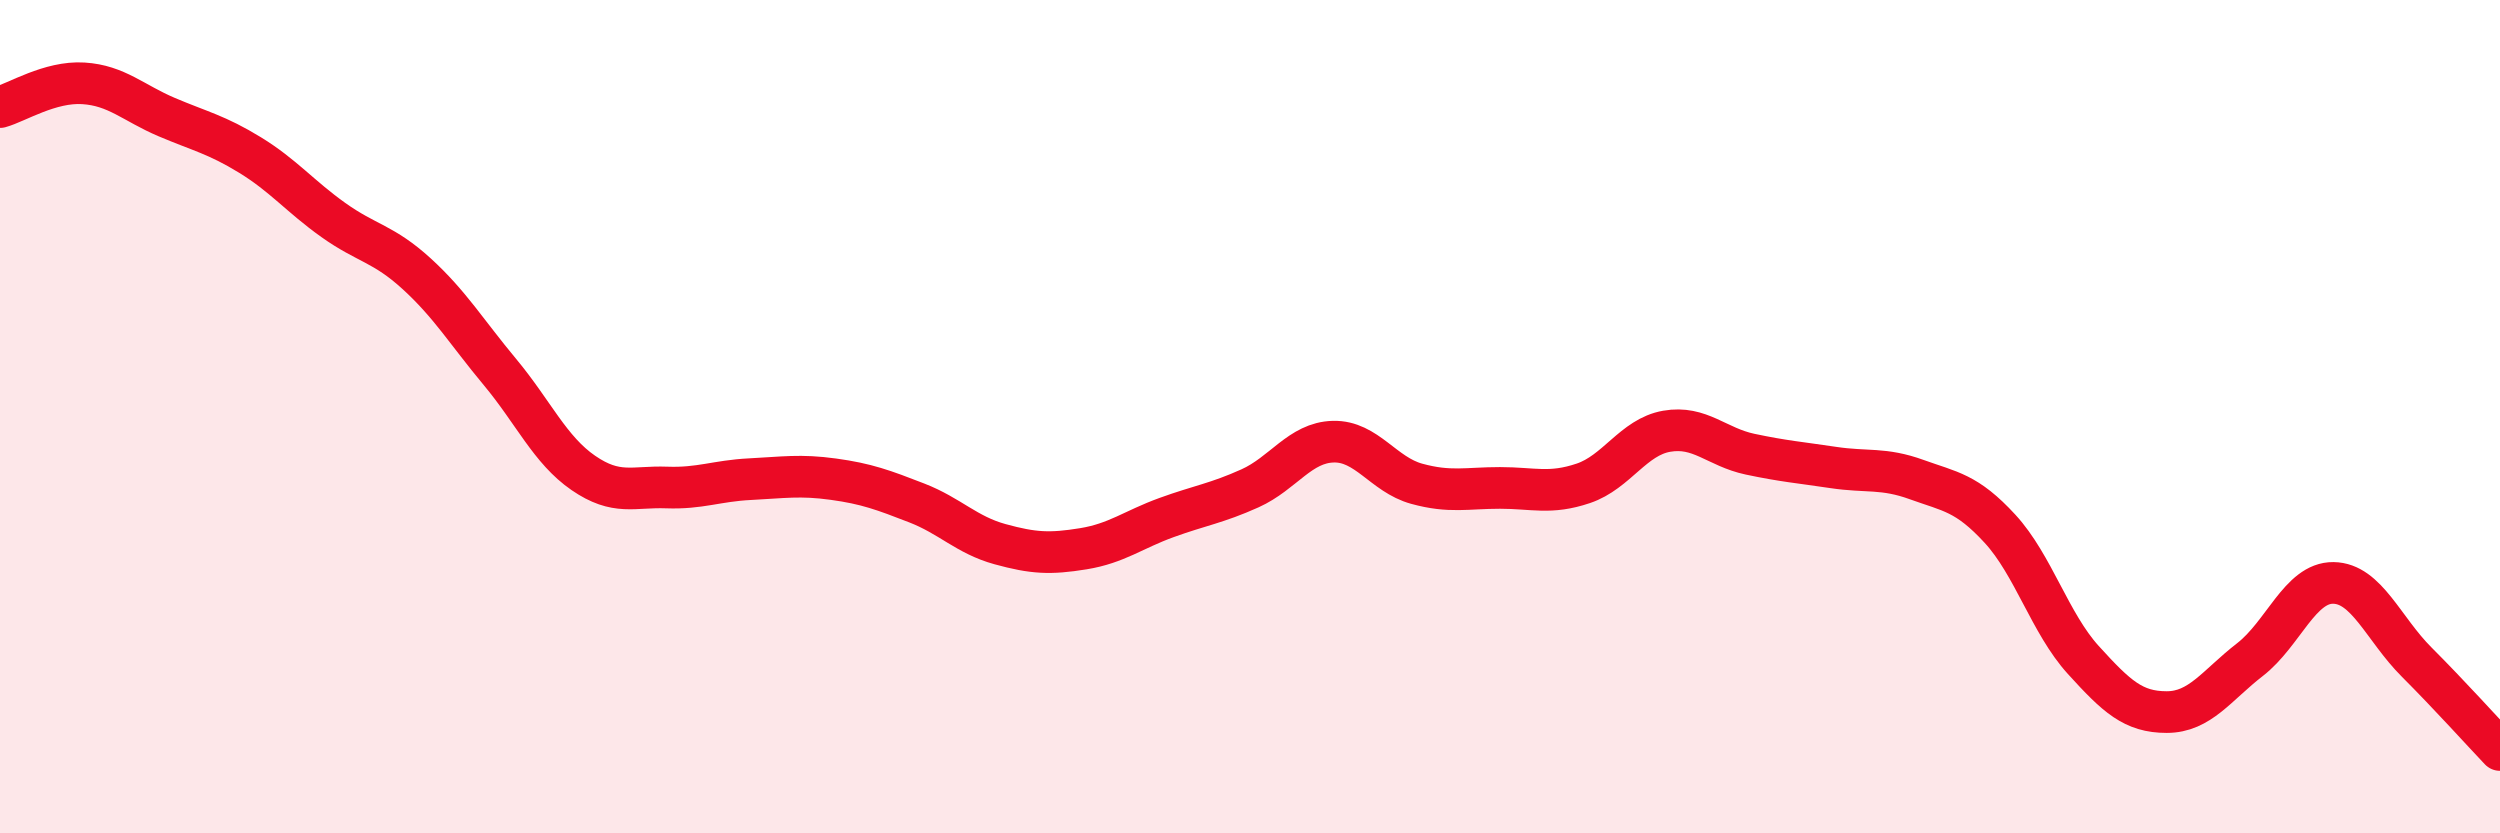
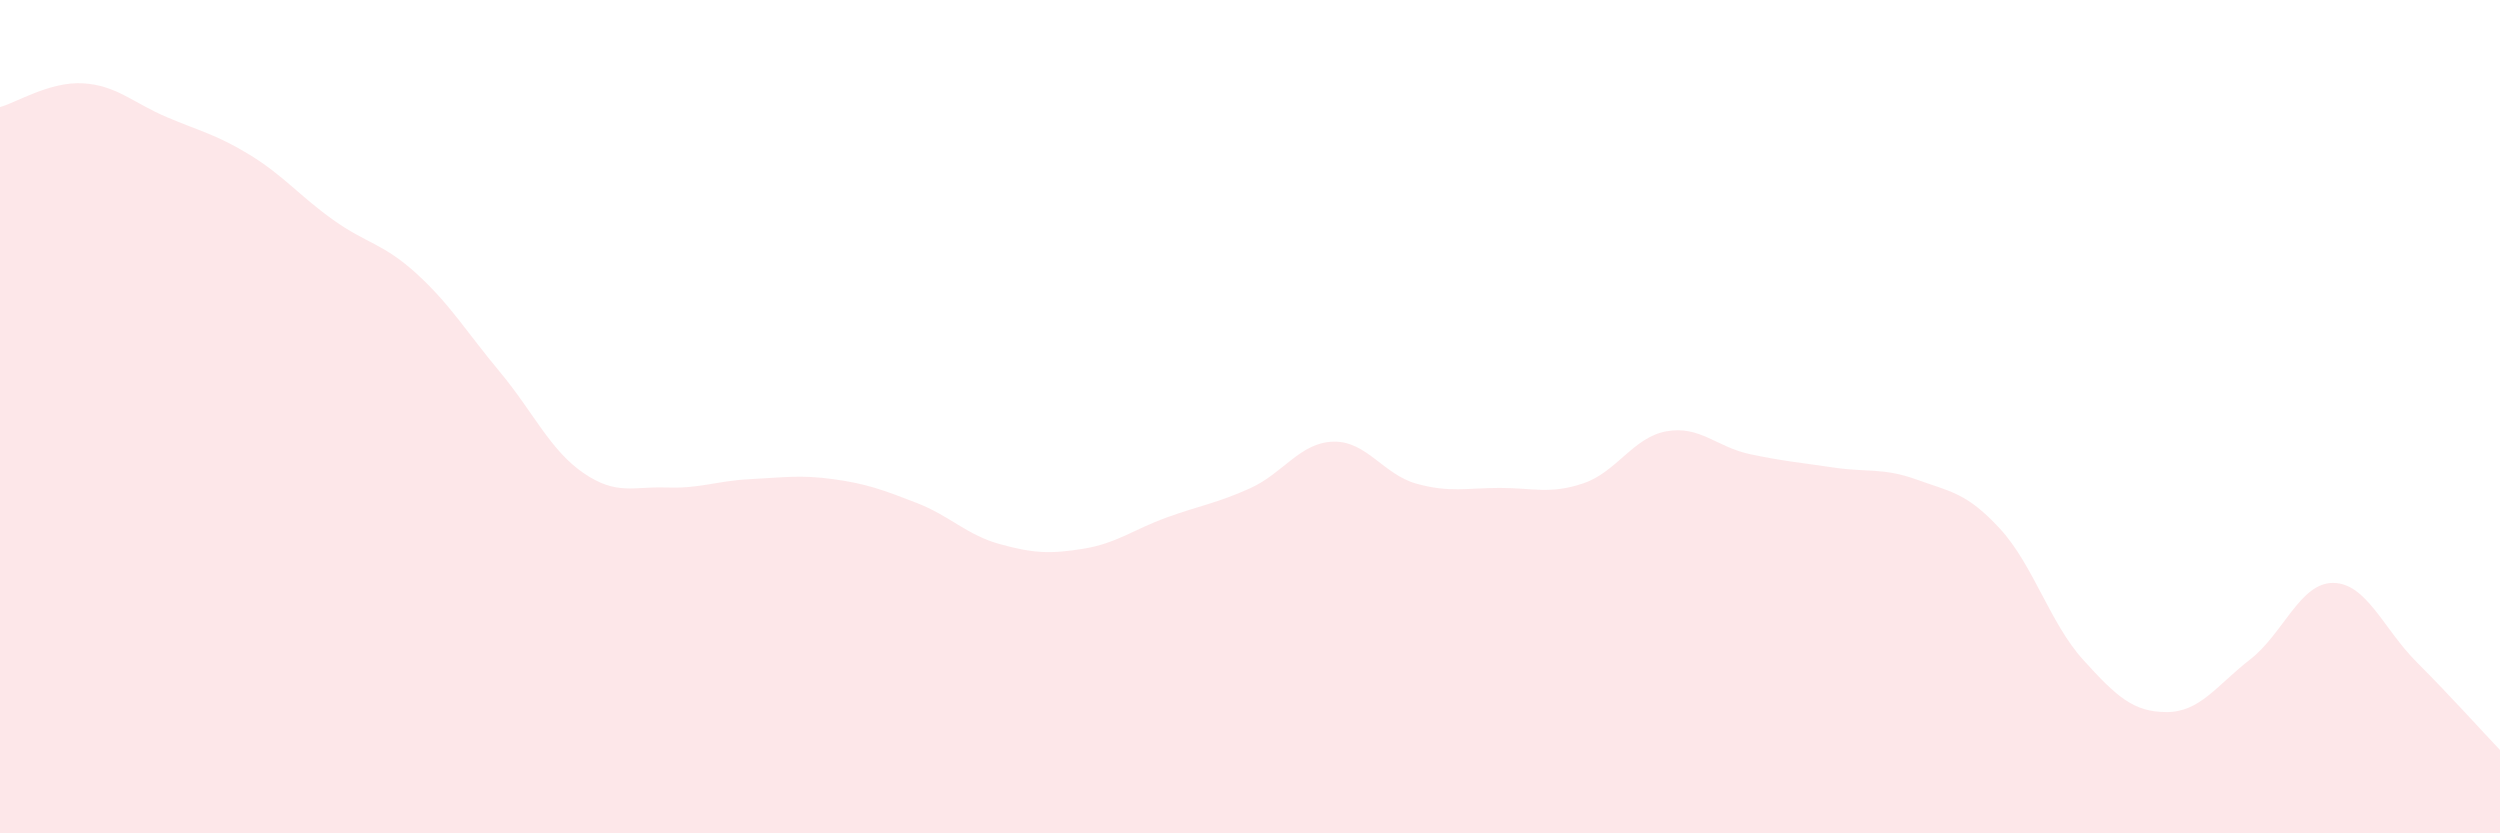
<svg xmlns="http://www.w3.org/2000/svg" width="60" height="20" viewBox="0 0 60 20">
  <path d="M 0,2.57 C 0.4,2.46 1.2,1.95 2,2 C 2.8,2.05 3.2,2.47 4,2.81 C 4.8,3.15 5.2,3.23 6,3.72 C 6.8,4.21 7.2,4.71 8,5.28 C 8.8,5.85 9.2,5.84 10,6.57 C 10.8,7.3 11.2,7.97 12,8.93 C 12.8,9.89 13.2,10.8 14,11.35 C 14.8,11.9 15.2,11.67 16,11.7 C 16.8,11.73 17.2,11.54 18,11.5 C 18.8,11.46 19.2,11.39 20,11.5 C 20.8,11.61 21.2,11.76 22,12.07 C 22.8,12.38 23.2,12.84 24,13.06 C 24.8,13.28 25.2,13.3 26,13.17 C 26.8,13.04 27.2,12.71 28,12.42 C 28.8,12.13 29.2,12.08 30,11.72 C 30.8,11.36 31.2,10.62 32,10.6 C 32.8,10.58 33.2,11.39 34,11.61 C 34.8,11.83 35.2,11.71 36,11.71 C 36.8,11.71 37.2,11.87 38,11.6 C 38.8,11.33 39.2,10.49 40,10.35 C 40.8,10.21 41.2,10.73 42,10.9 C 42.8,11.07 43.2,11.1 44,11.22 C 44.8,11.34 45.2,11.22 46,11.51 C 46.8,11.8 47.2,11.82 48,12.69 C 48.8,13.56 49.2,14.96 50,15.84 C 50.8,16.72 51.2,17.09 52,17.09 C 52.8,17.09 53.2,16.45 54,15.83 C 54.8,15.21 55.2,13.98 56,13.99 C 56.8,14 57.2,15.09 58,15.89 C 58.8,16.69 59.6,17.58 60,18L60 20L0 20Z" fill="#EB0A25" opacity="0.1" stroke-linecap="round" stroke-linejoin="round" />
-   <path d="M 0,2.57 C 0.4,2.46 1.2,1.95 2,2 C 2.8,2.05 3.2,2.47 4,2.81 C 4.8,3.15 5.2,3.23 6,3.72 C 6.8,4.21 7.2,4.71 8,5.28 C 8.8,5.85 9.2,5.84 10,6.57 C 10.8,7.3 11.2,7.97 12,8.93 C 12.8,9.89 13.2,10.8 14,11.35 C 14.8,11.9 15.2,11.67 16,11.7 C 16.8,11.73 17.2,11.54 18,11.5 C 18.8,11.46 19.2,11.39 20,11.5 C 20.8,11.61 21.2,11.76 22,12.07 C 22.8,12.38 23.2,12.84 24,13.06 C 24.8,13.28 25.2,13.3 26,13.17 C 26.8,13.04 27.2,12.71 28,12.42 C 28.8,12.13 29.2,12.08 30,11.72 C 30.8,11.36 31.2,10.62 32,10.6 C 32.8,10.58 33.2,11.39 34,11.61 C 34.8,11.83 35.2,11.71 36,11.71 C 36.8,11.71 37.2,11.87 38,11.6 C 38.8,11.33 39.2,10.49 40,10.35 C 40.8,10.21 41.2,10.73 42,10.9 C 42.8,11.07 43.2,11.1 44,11.22 C 44.8,11.34 45.2,11.22 46,11.51 C 46.8,11.8 47.2,11.82 48,12.69 C 48.8,13.56 49.2,14.96 50,15.84 C 50.8,16.72 51.2,17.09 52,17.09 C 52.8,17.09 53.2,16.45 54,15.83 C 54.8,15.21 55.2,13.98 56,13.99 C 56.8,14 57.2,15.09 58,15.89 C 58.8,16.69 59.6,17.58 60,18" stroke="#EB0A25" stroke-width="1" fill="none" stroke-linecap="round" stroke-linejoin="round" />
</svg>